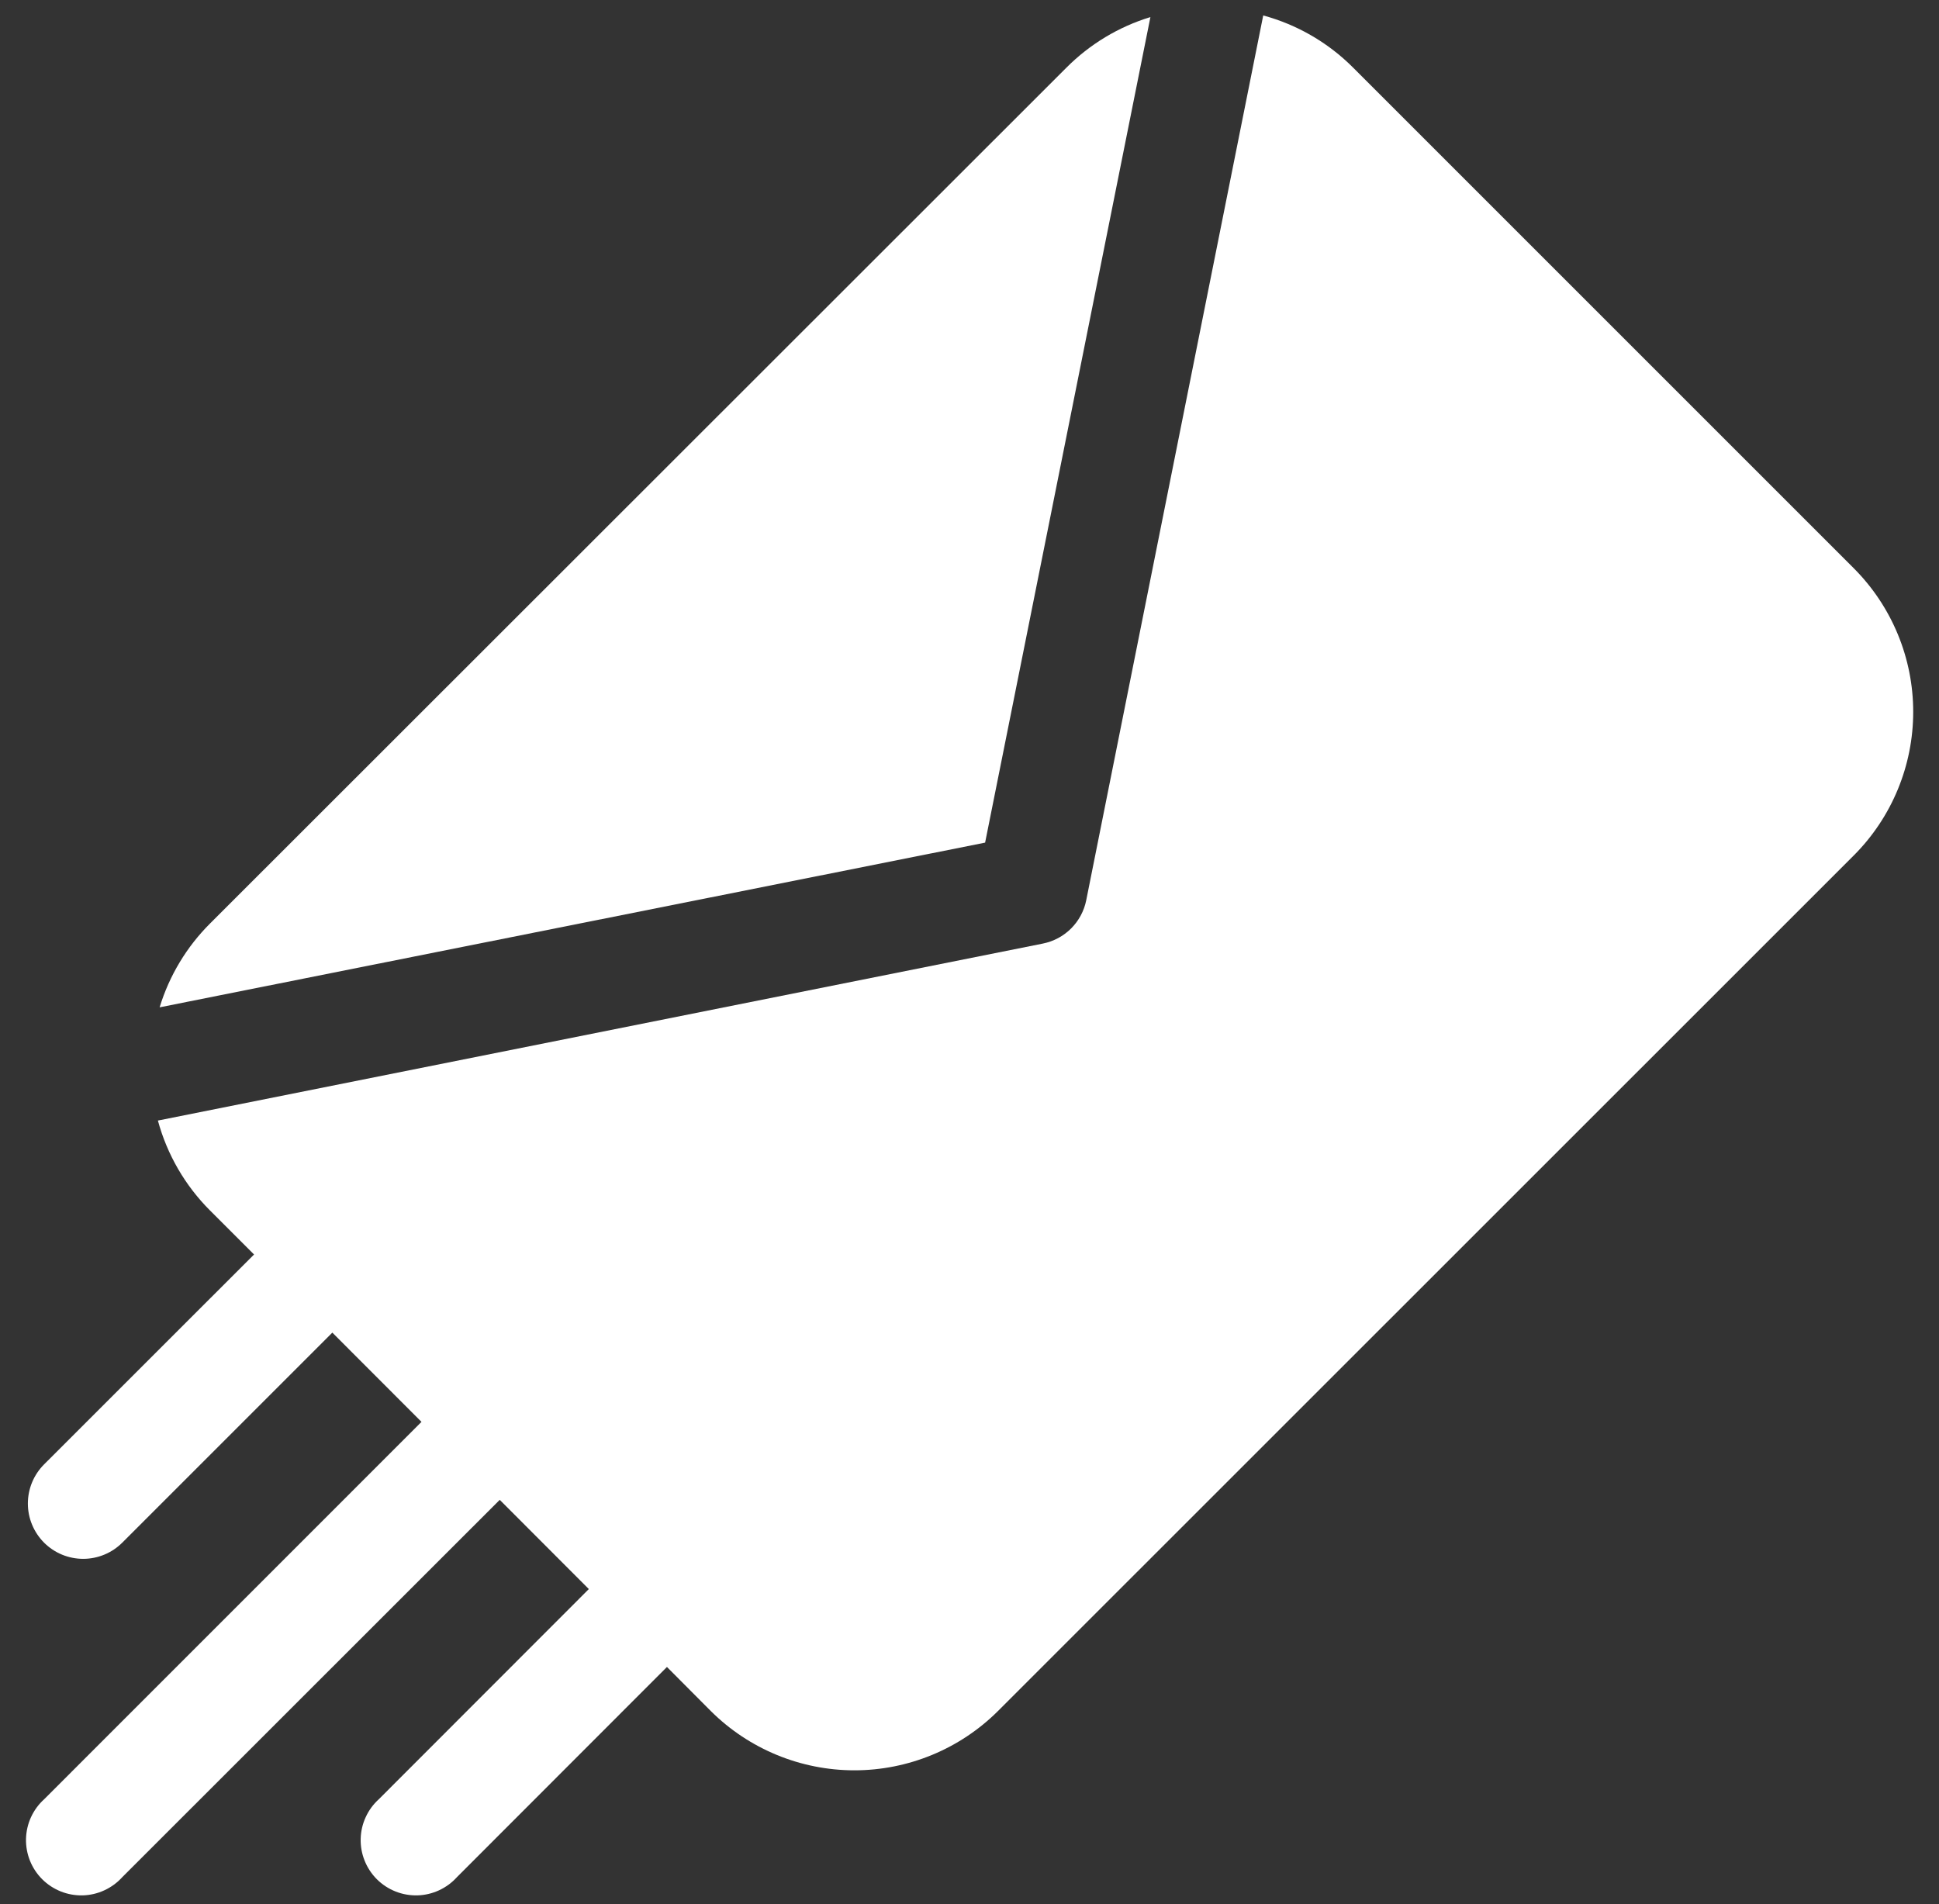
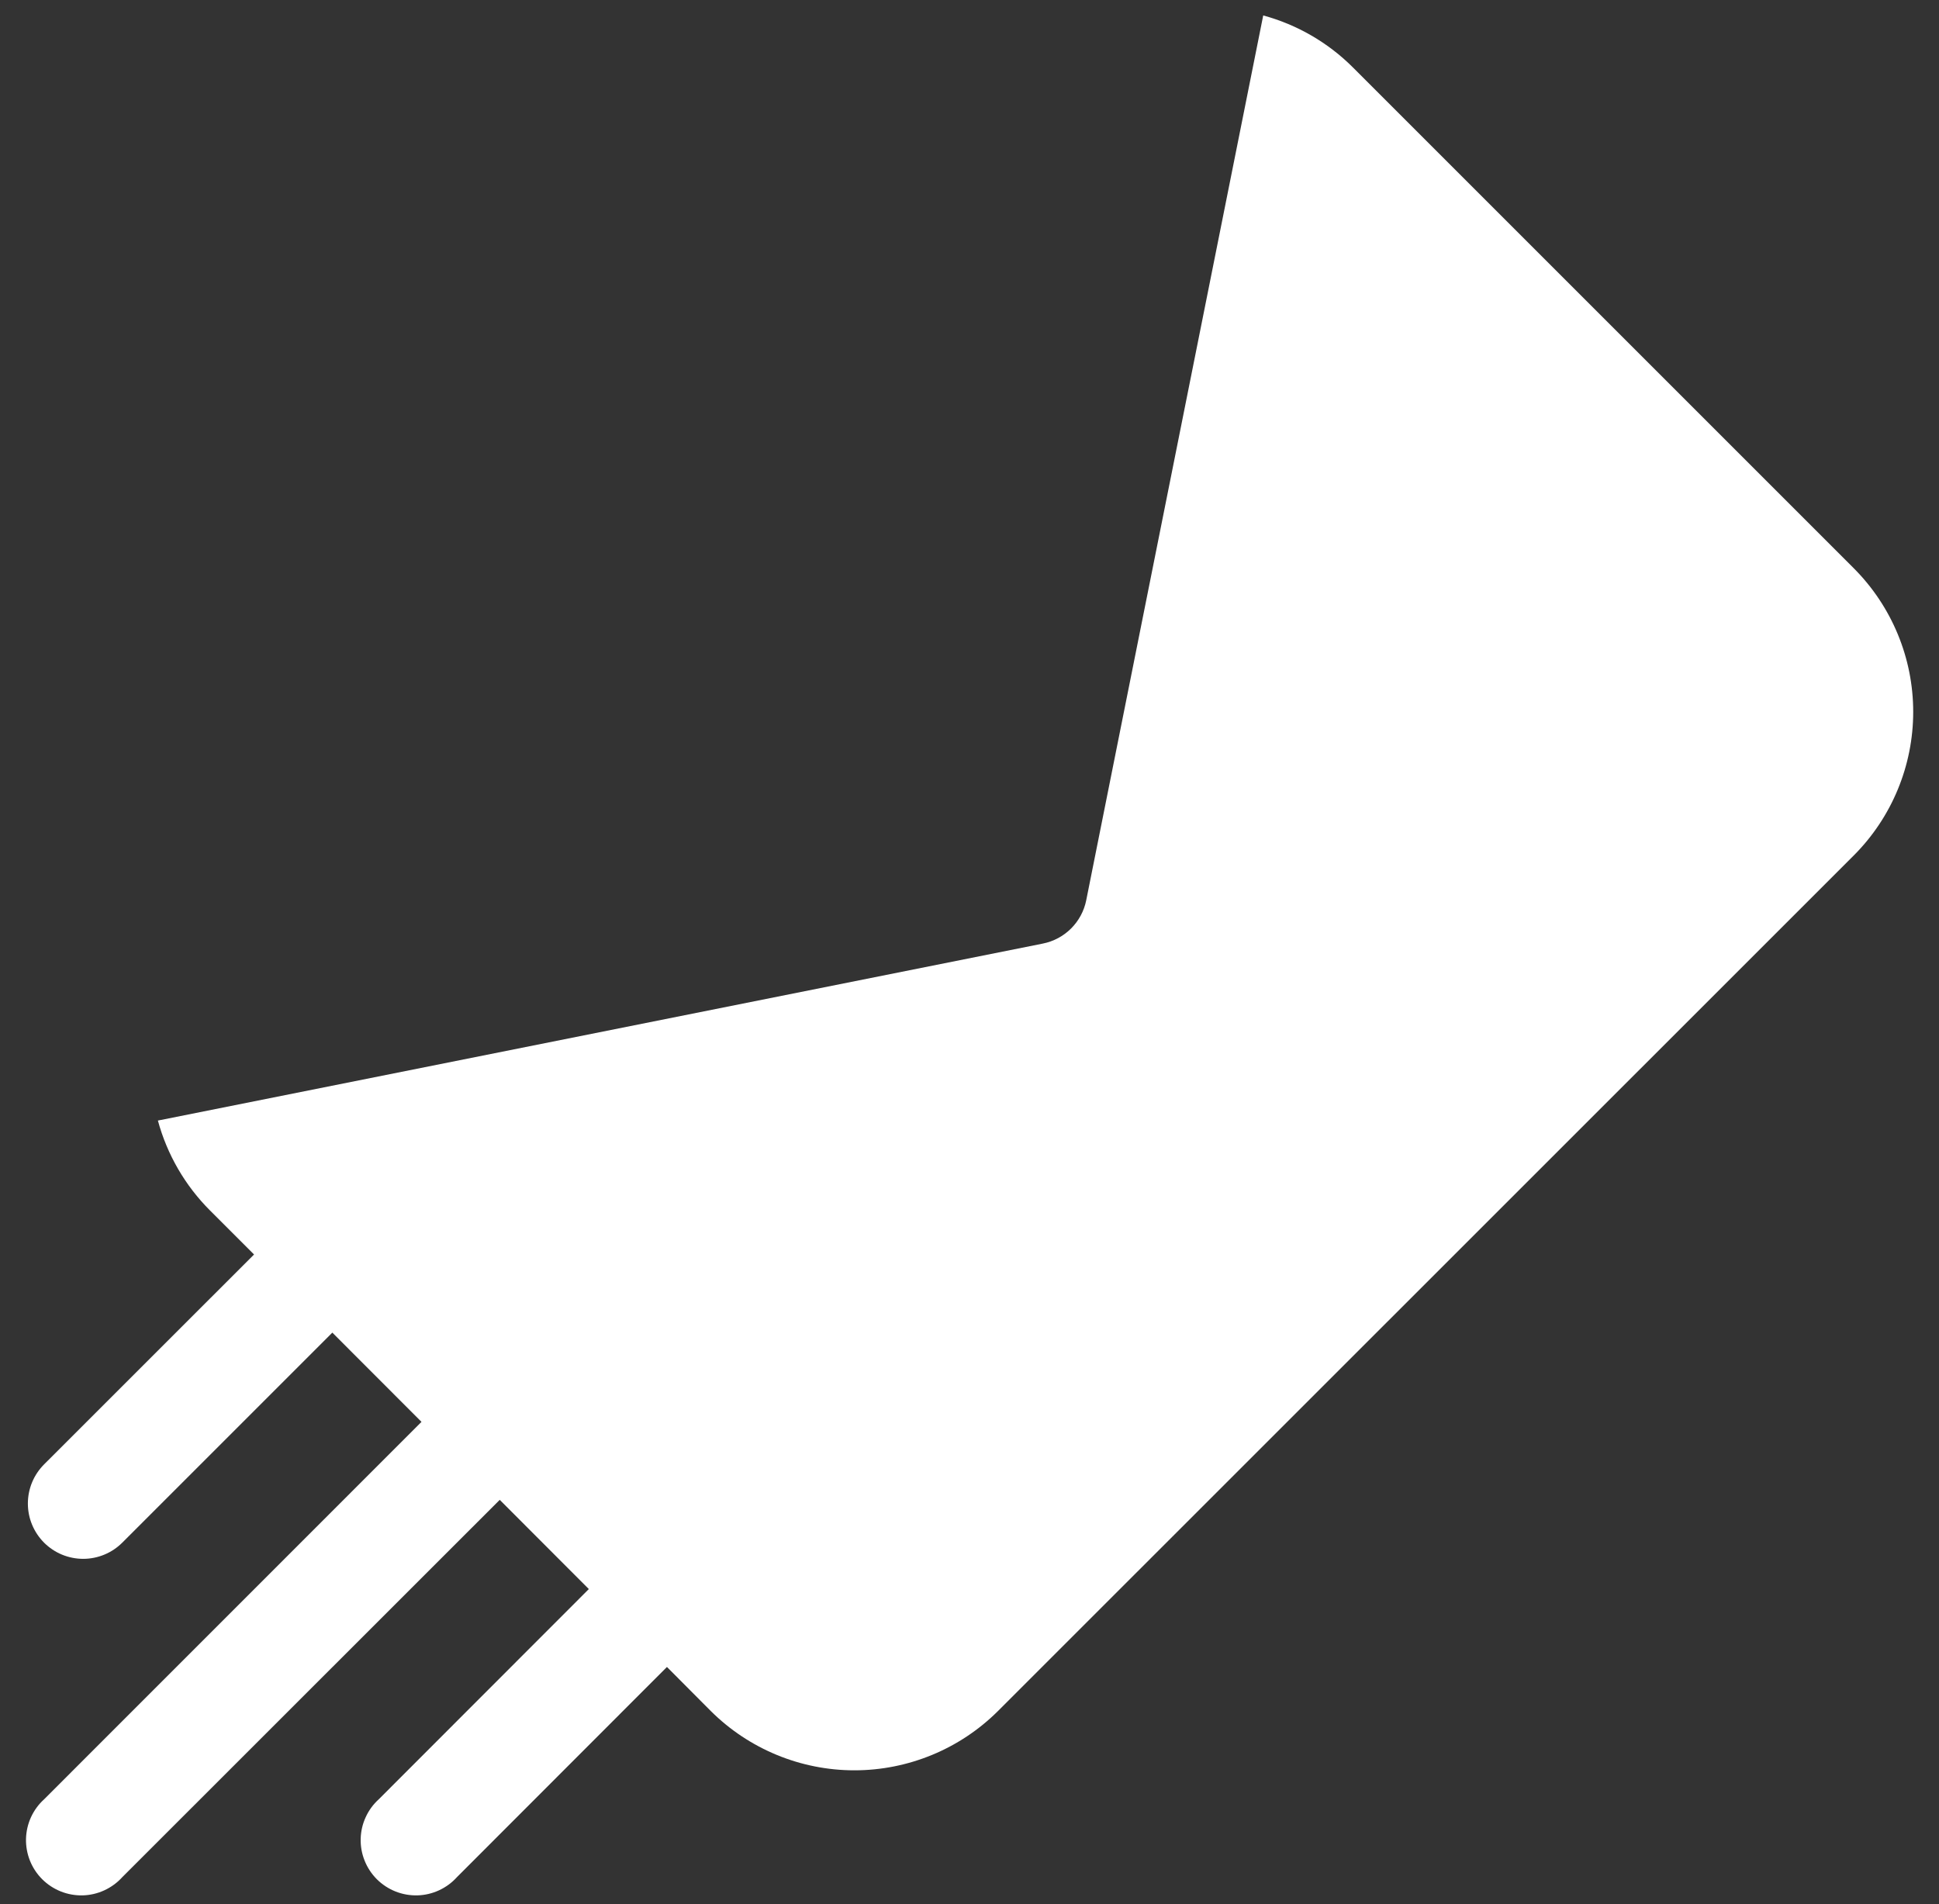
<svg xmlns="http://www.w3.org/2000/svg" width="56" height="55" viewBox="0 0 56 55" fill="none">
  <rect x="0" y="0" width="56" height="55" fill="#333333" stroke="none" />
-   <path d="M33.225 0.493C32.308 0.773 31.475 1.275 30.799 1.954L6.071 26.668C5.392 27.344 4.89 28.177 4.61 29.094L28.451 24.337L33.225 0.493Z" fill="white" />
  <path d="M53.542 16.416L39.078 1.952C38.36 1.232 37.465 0.713 36.483 0.446L31.371 26.003C31.309 26.312 31.156 26.595 30.933 26.818C30.71 27.04 30.426 27.192 30.116 27.253L4.56 32.364C4.827 33.348 5.347 34.244 6.068 34.964L7.337 36.233L1.272 42.296C1.124 42.445 1.006 42.621 0.926 42.815C0.846 43.009 0.805 43.216 0.805 43.426C0.805 43.636 0.846 43.844 0.927 44.038C1.007 44.231 1.125 44.407 1.273 44.556C1.422 44.704 1.598 44.822 1.792 44.902C1.986 44.982 2.193 45.023 2.403 45.023C2.613 45.023 2.821 44.981 3.014 44.901C3.208 44.821 3.384 44.703 3.533 44.554L9.598 38.489L12.173 41.067L1.277 51.965C1.116 52.11 0.987 52.286 0.896 52.483C0.806 52.679 0.757 52.892 0.751 53.109C0.746 53.325 0.785 53.54 0.865 53.741C0.946 53.942 1.066 54.125 1.22 54.278C1.373 54.43 1.556 54.55 1.757 54.63C1.958 54.71 2.173 54.748 2.39 54.743C2.606 54.737 2.819 54.687 3.015 54.596C3.212 54.505 3.388 54.376 3.533 54.215L14.433 43.319L17.006 45.896L10.942 51.965C10.781 52.11 10.652 52.286 10.562 52.483C10.471 52.679 10.422 52.892 10.417 53.109C10.411 53.325 10.45 53.54 10.531 53.741C10.611 53.942 10.732 54.125 10.885 54.278C11.038 54.43 11.221 54.55 11.422 54.63C11.623 54.71 11.838 54.748 12.055 54.743C12.271 54.737 12.484 54.687 12.681 54.596C12.877 54.505 13.053 54.376 13.198 54.215L19.262 48.146L20.531 49.421C21.633 50.516 23.123 51.131 24.676 51.131C26.229 51.131 27.719 50.516 28.82 49.421L53.542 24.704C54.639 23.604 55.255 22.113 55.255 20.56C55.255 19.006 54.639 17.517 53.542 16.416Z" fill="white" />
</svg>